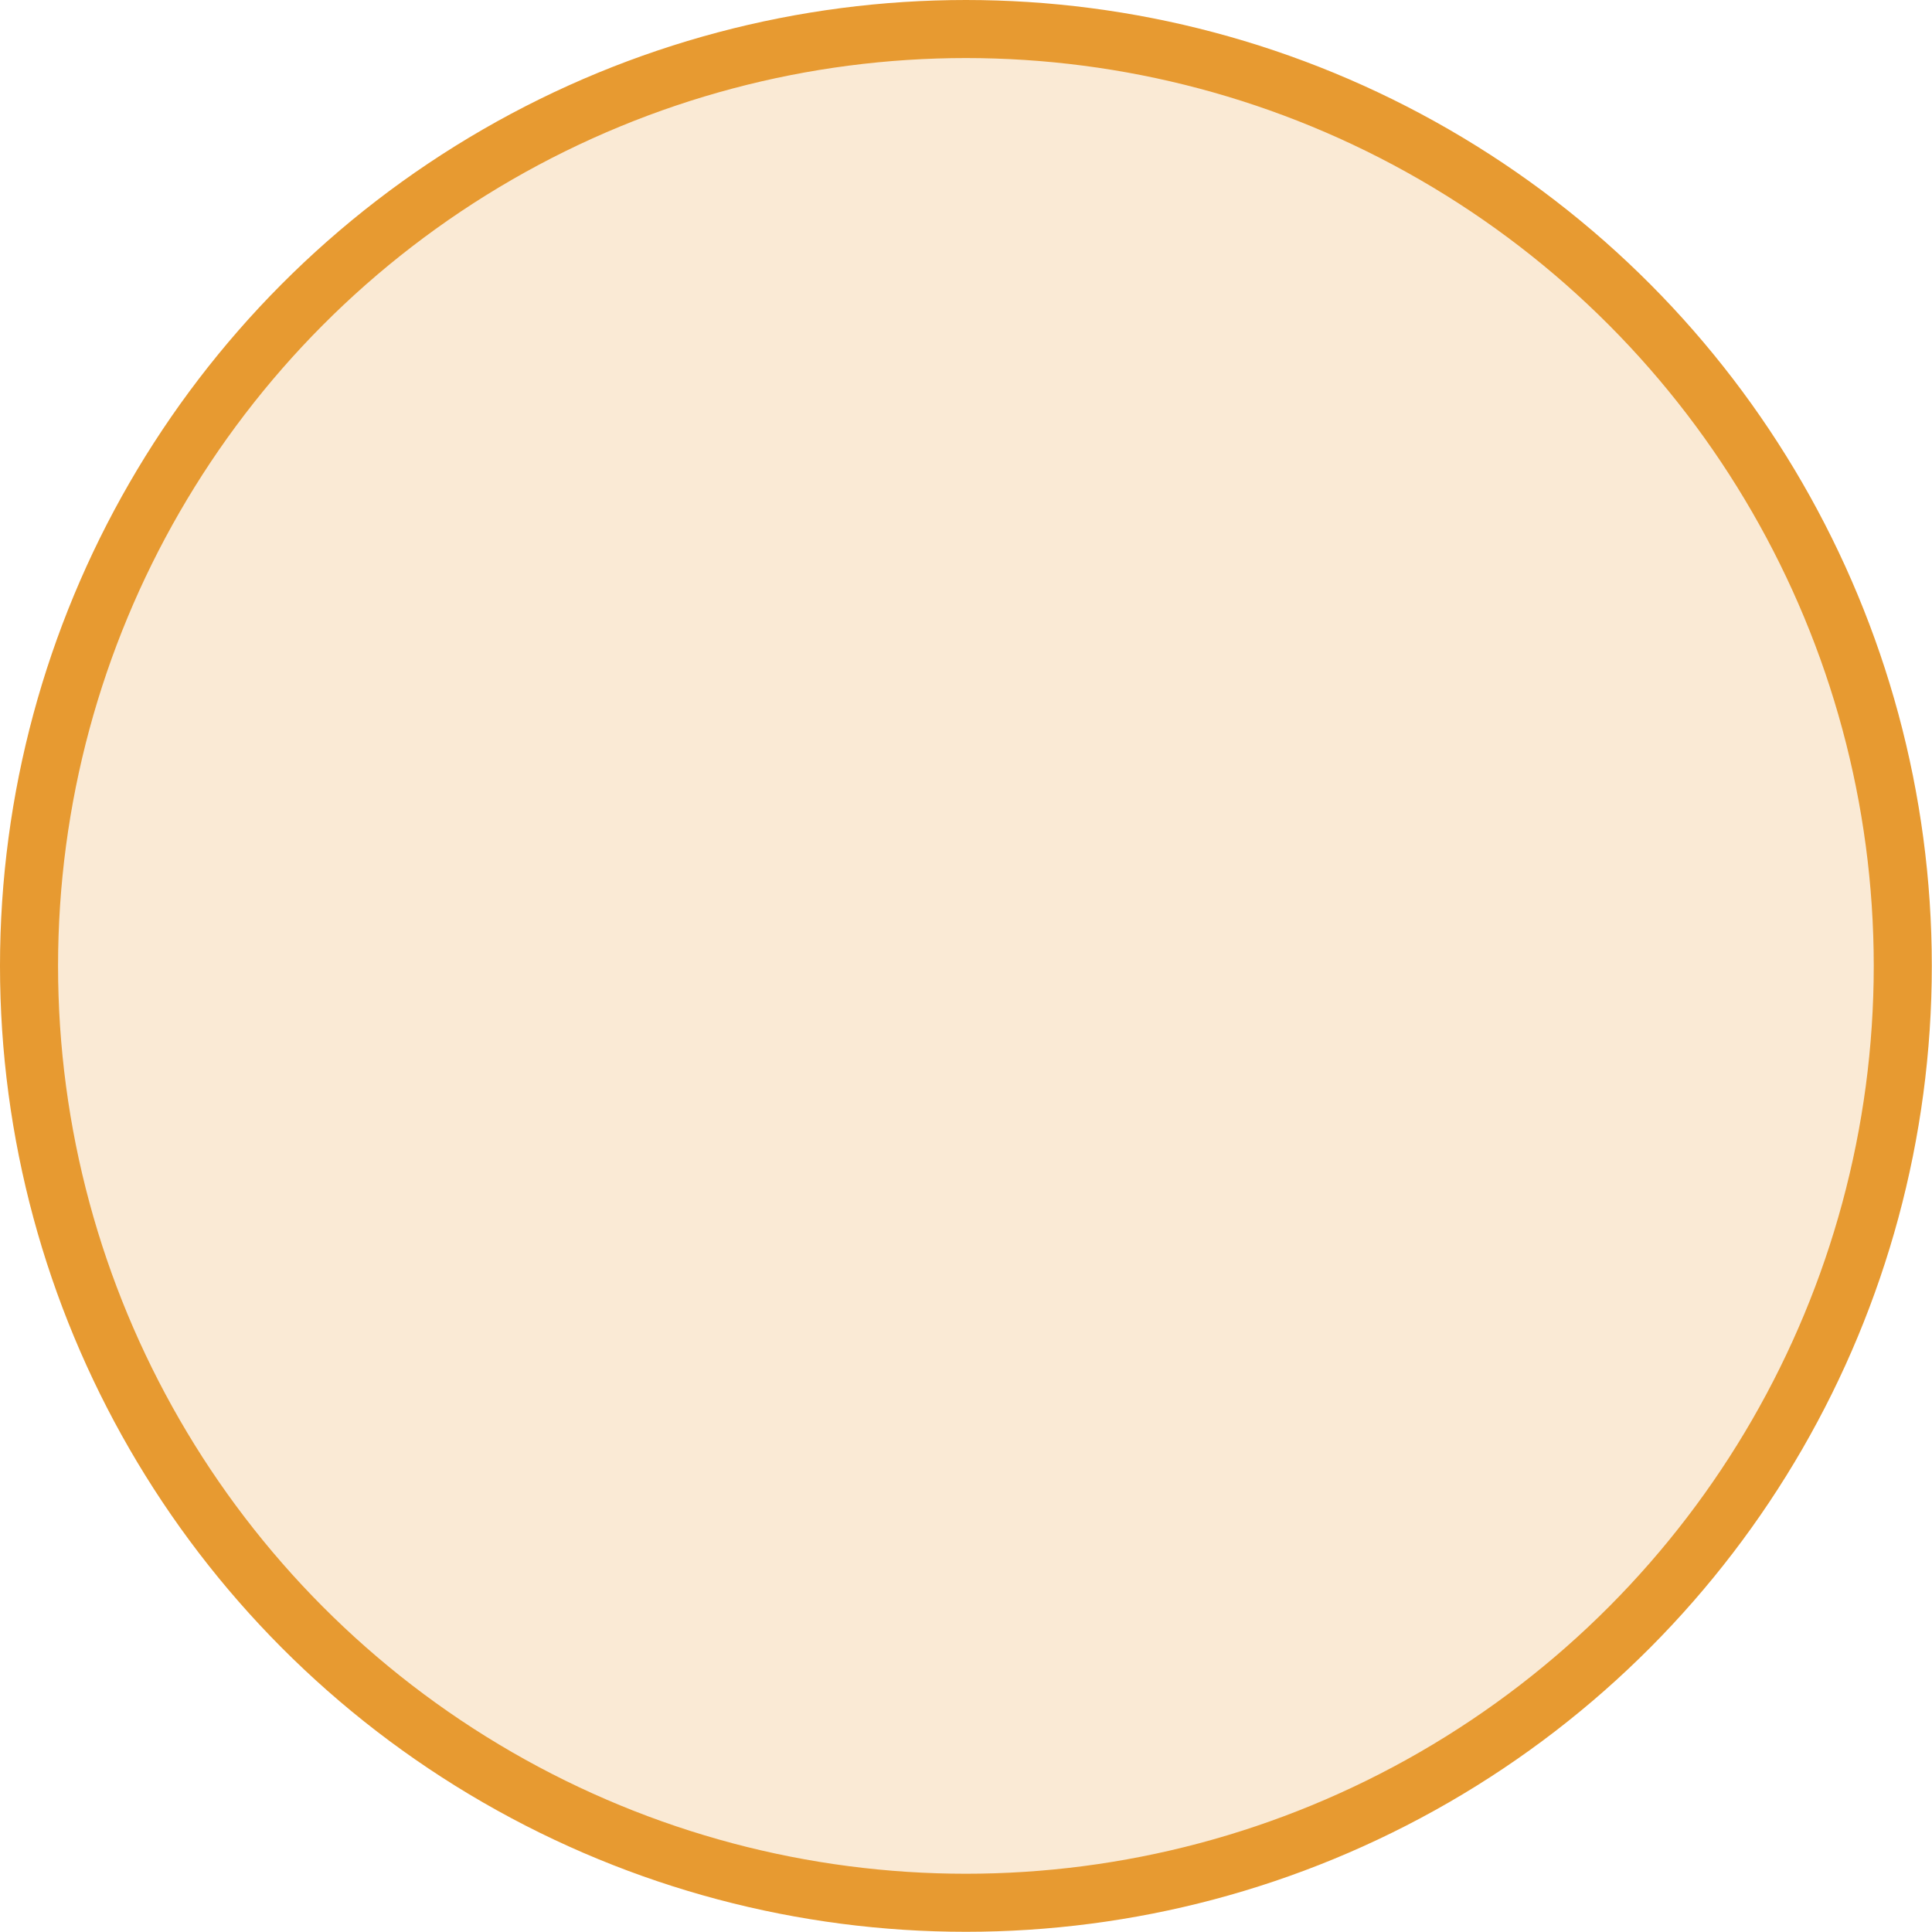
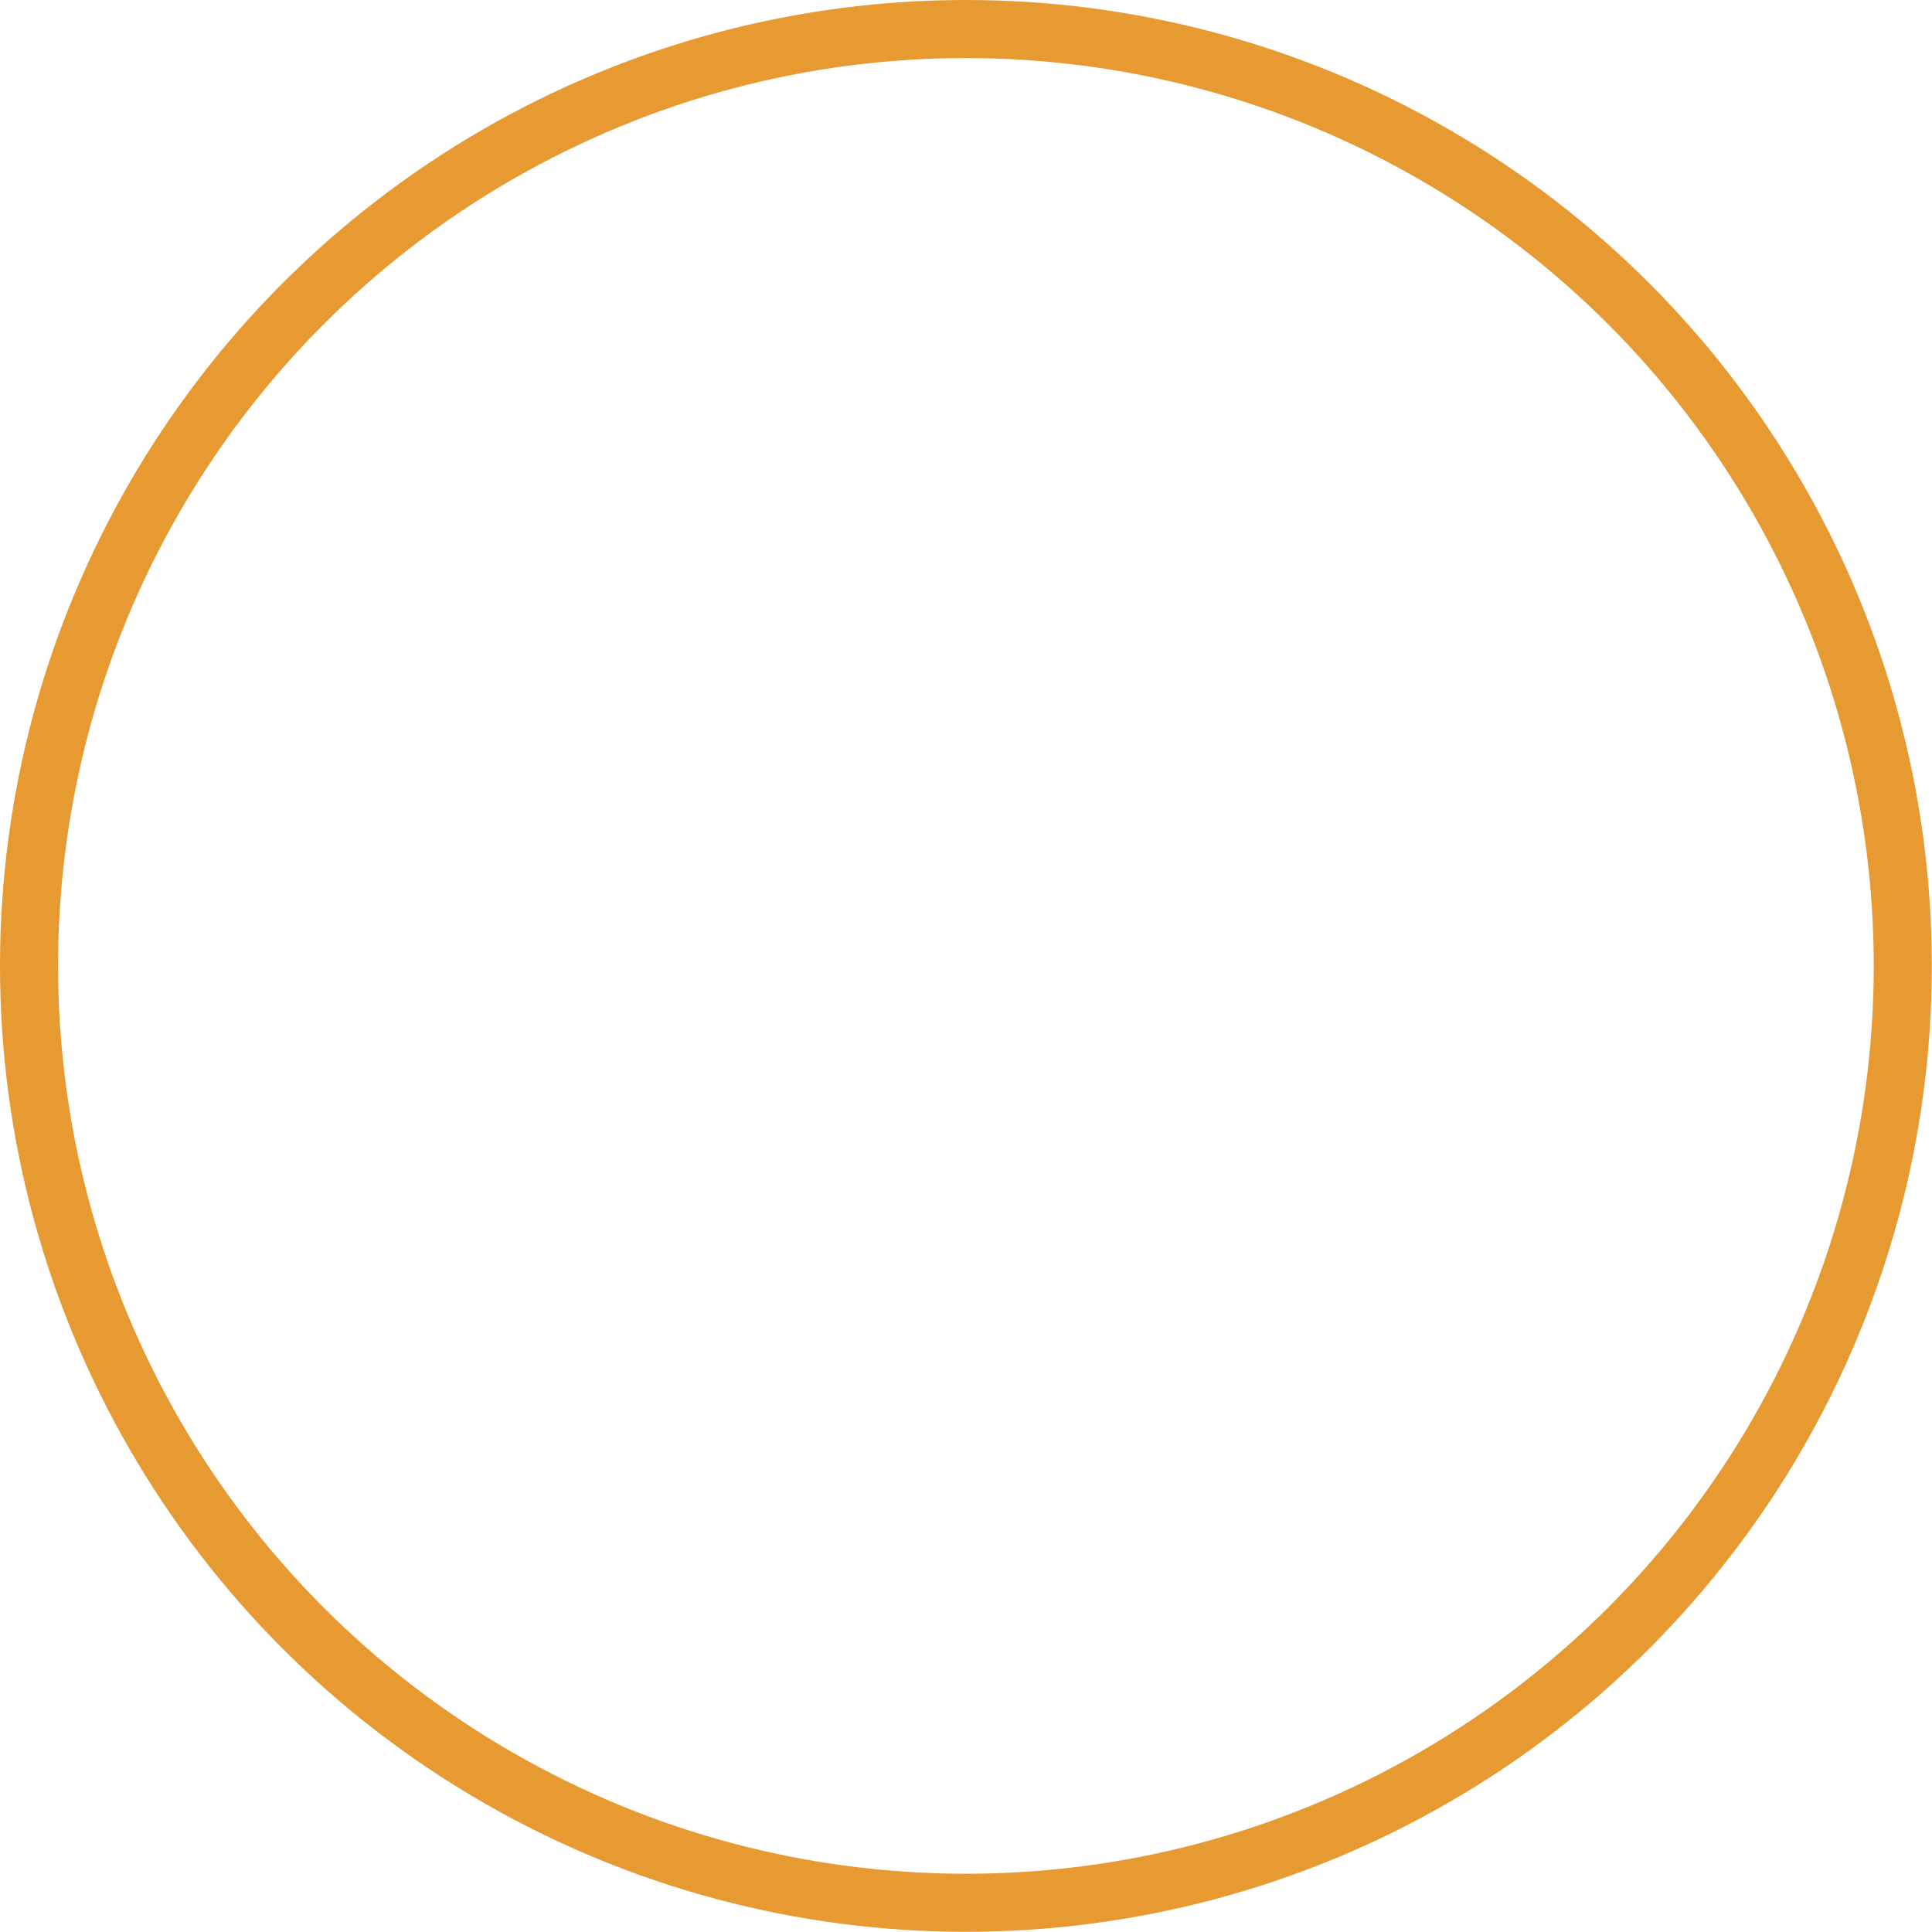
<svg xmlns="http://www.w3.org/2000/svg" viewBox="0 0 99.83 99.83">
  <defs>
    <style>.cls-1{fill:#e79a31;opacity:0.2;}.cls-2{fill:none;stroke:#e79a31;stroke-miterlimit:10;stroke-width:3px;}</style>
  </defs>
  <title>Recurso 5</title>
  <g id="Capa_2" data-name="Capa 2">
    <g id="Capa_1-2" data-name="Capa 1">
-       <circle class="cls-1" cx="49.91" cy="49.91" r="48.41" />
      <circle class="cls-2" cx="49.91" cy="49.91" r="48.41" />
    </g>
  </g>
</svg>